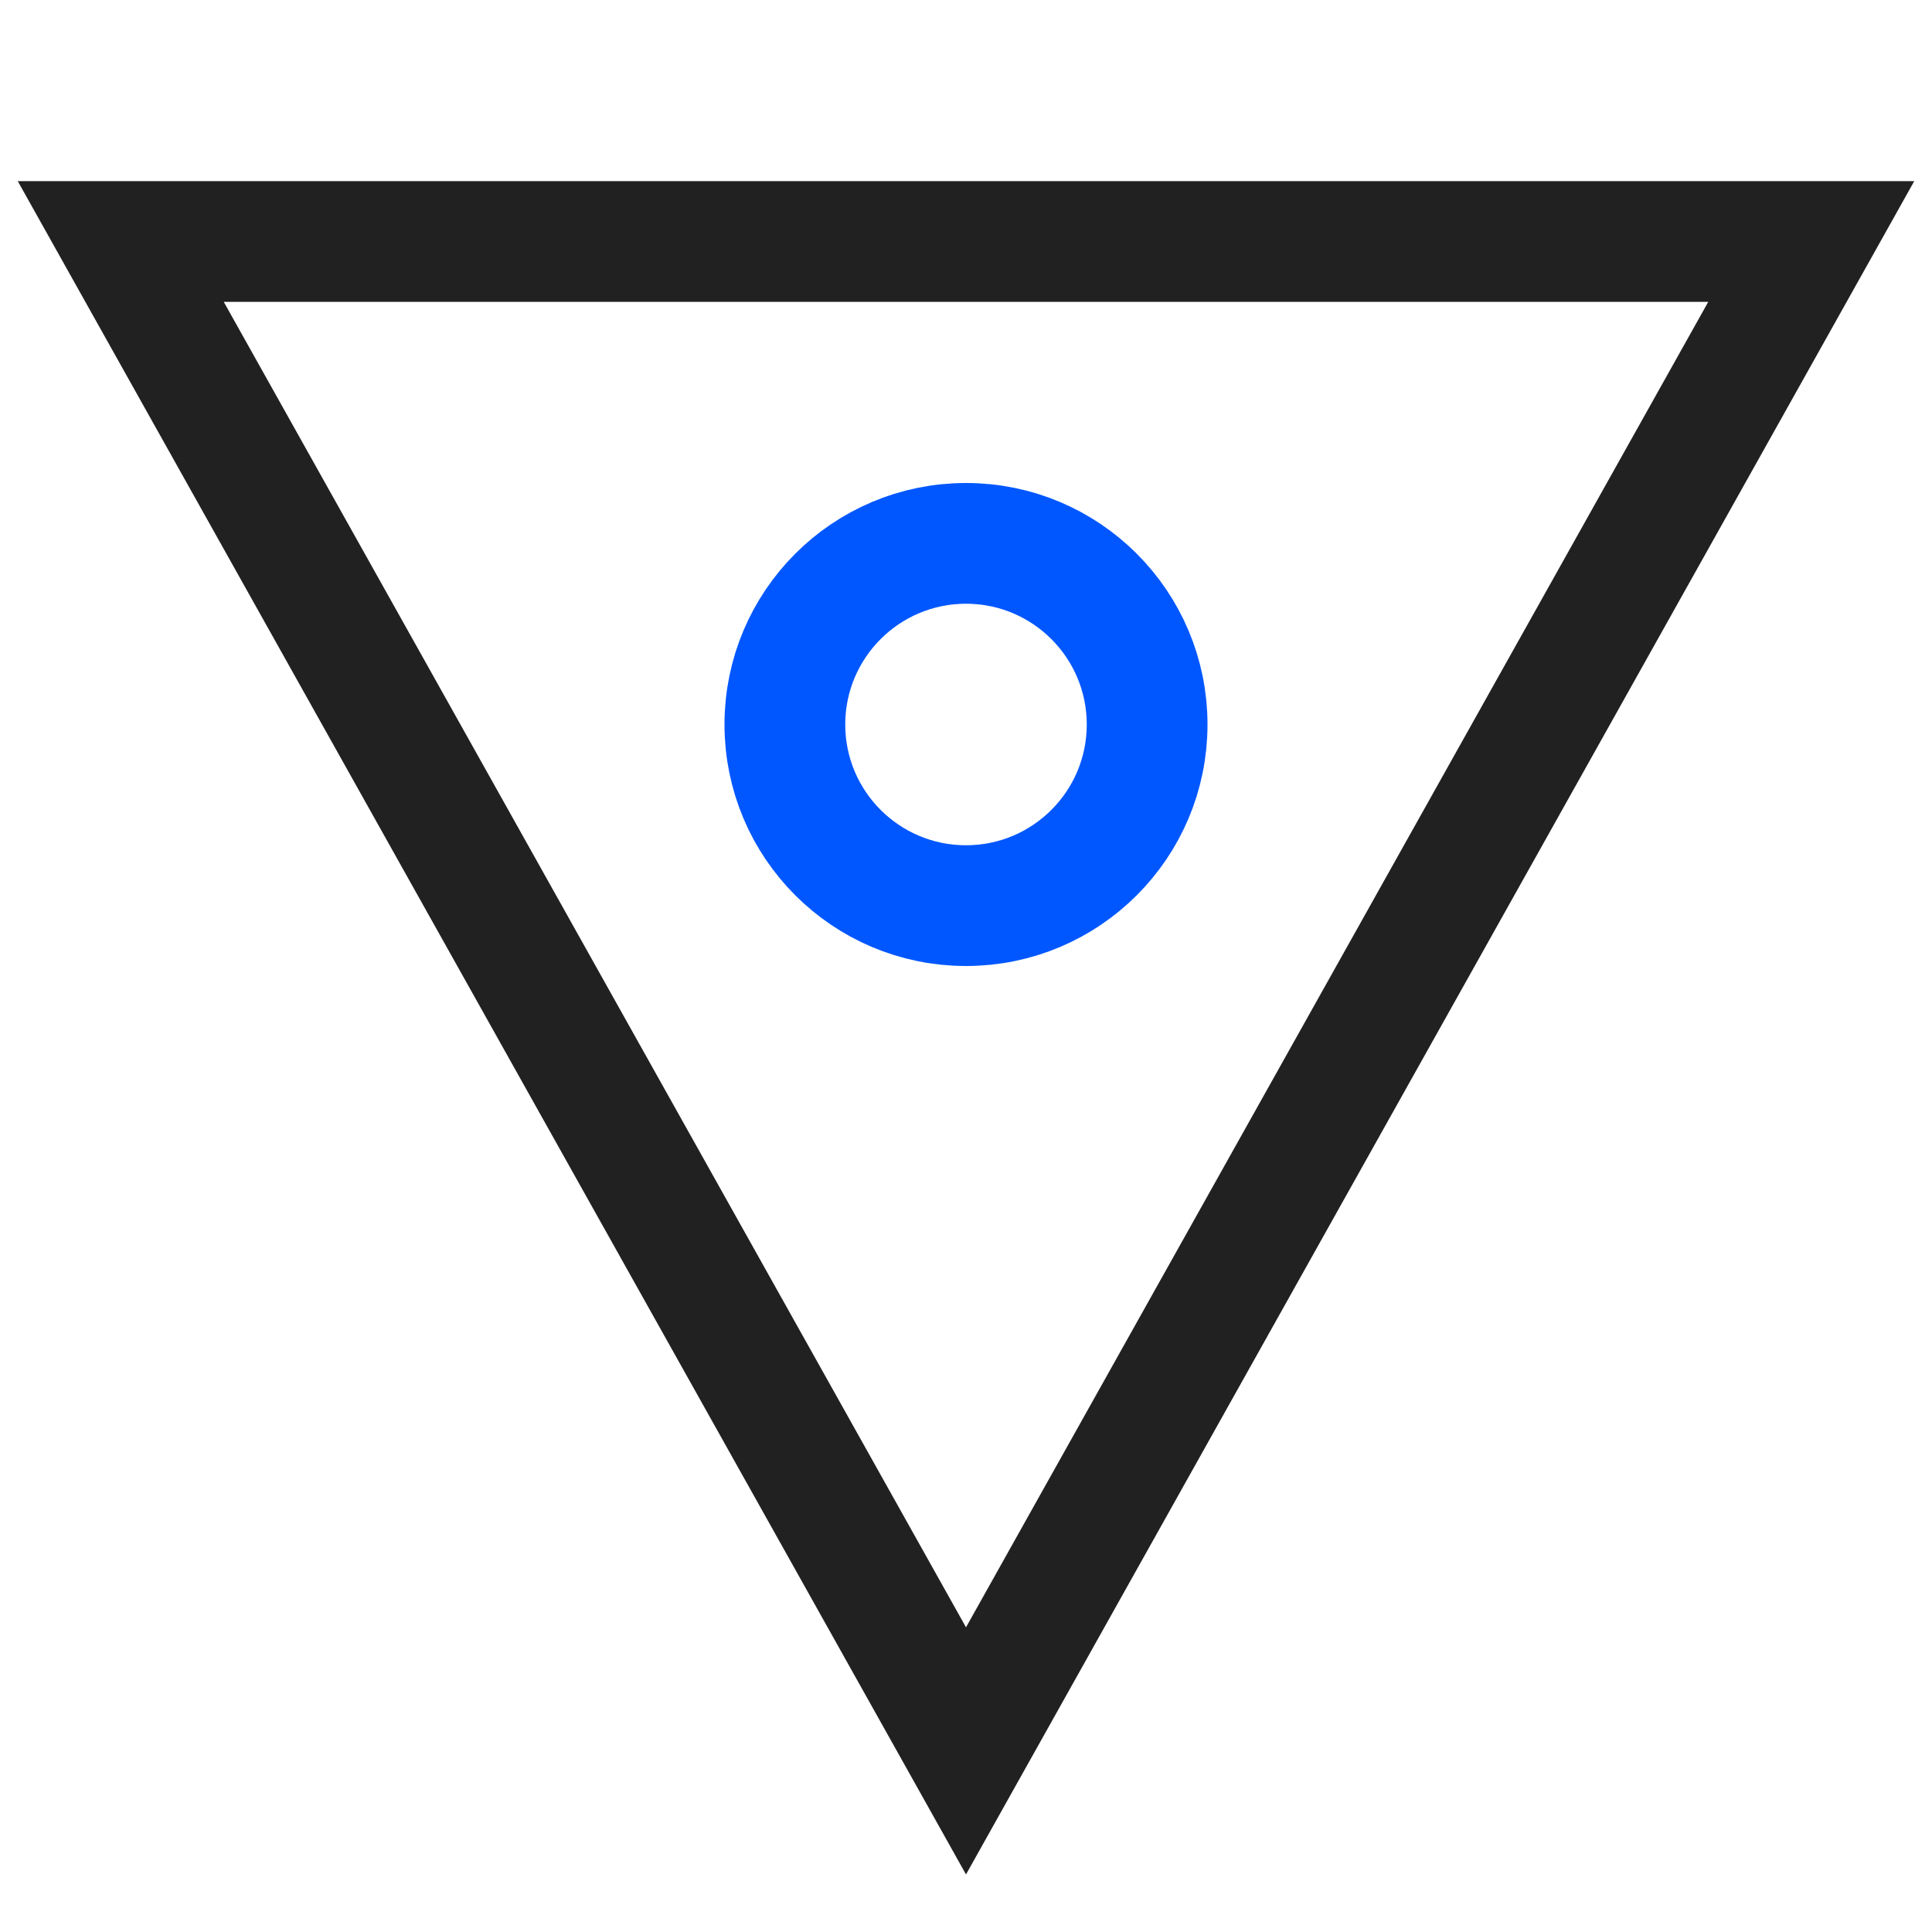
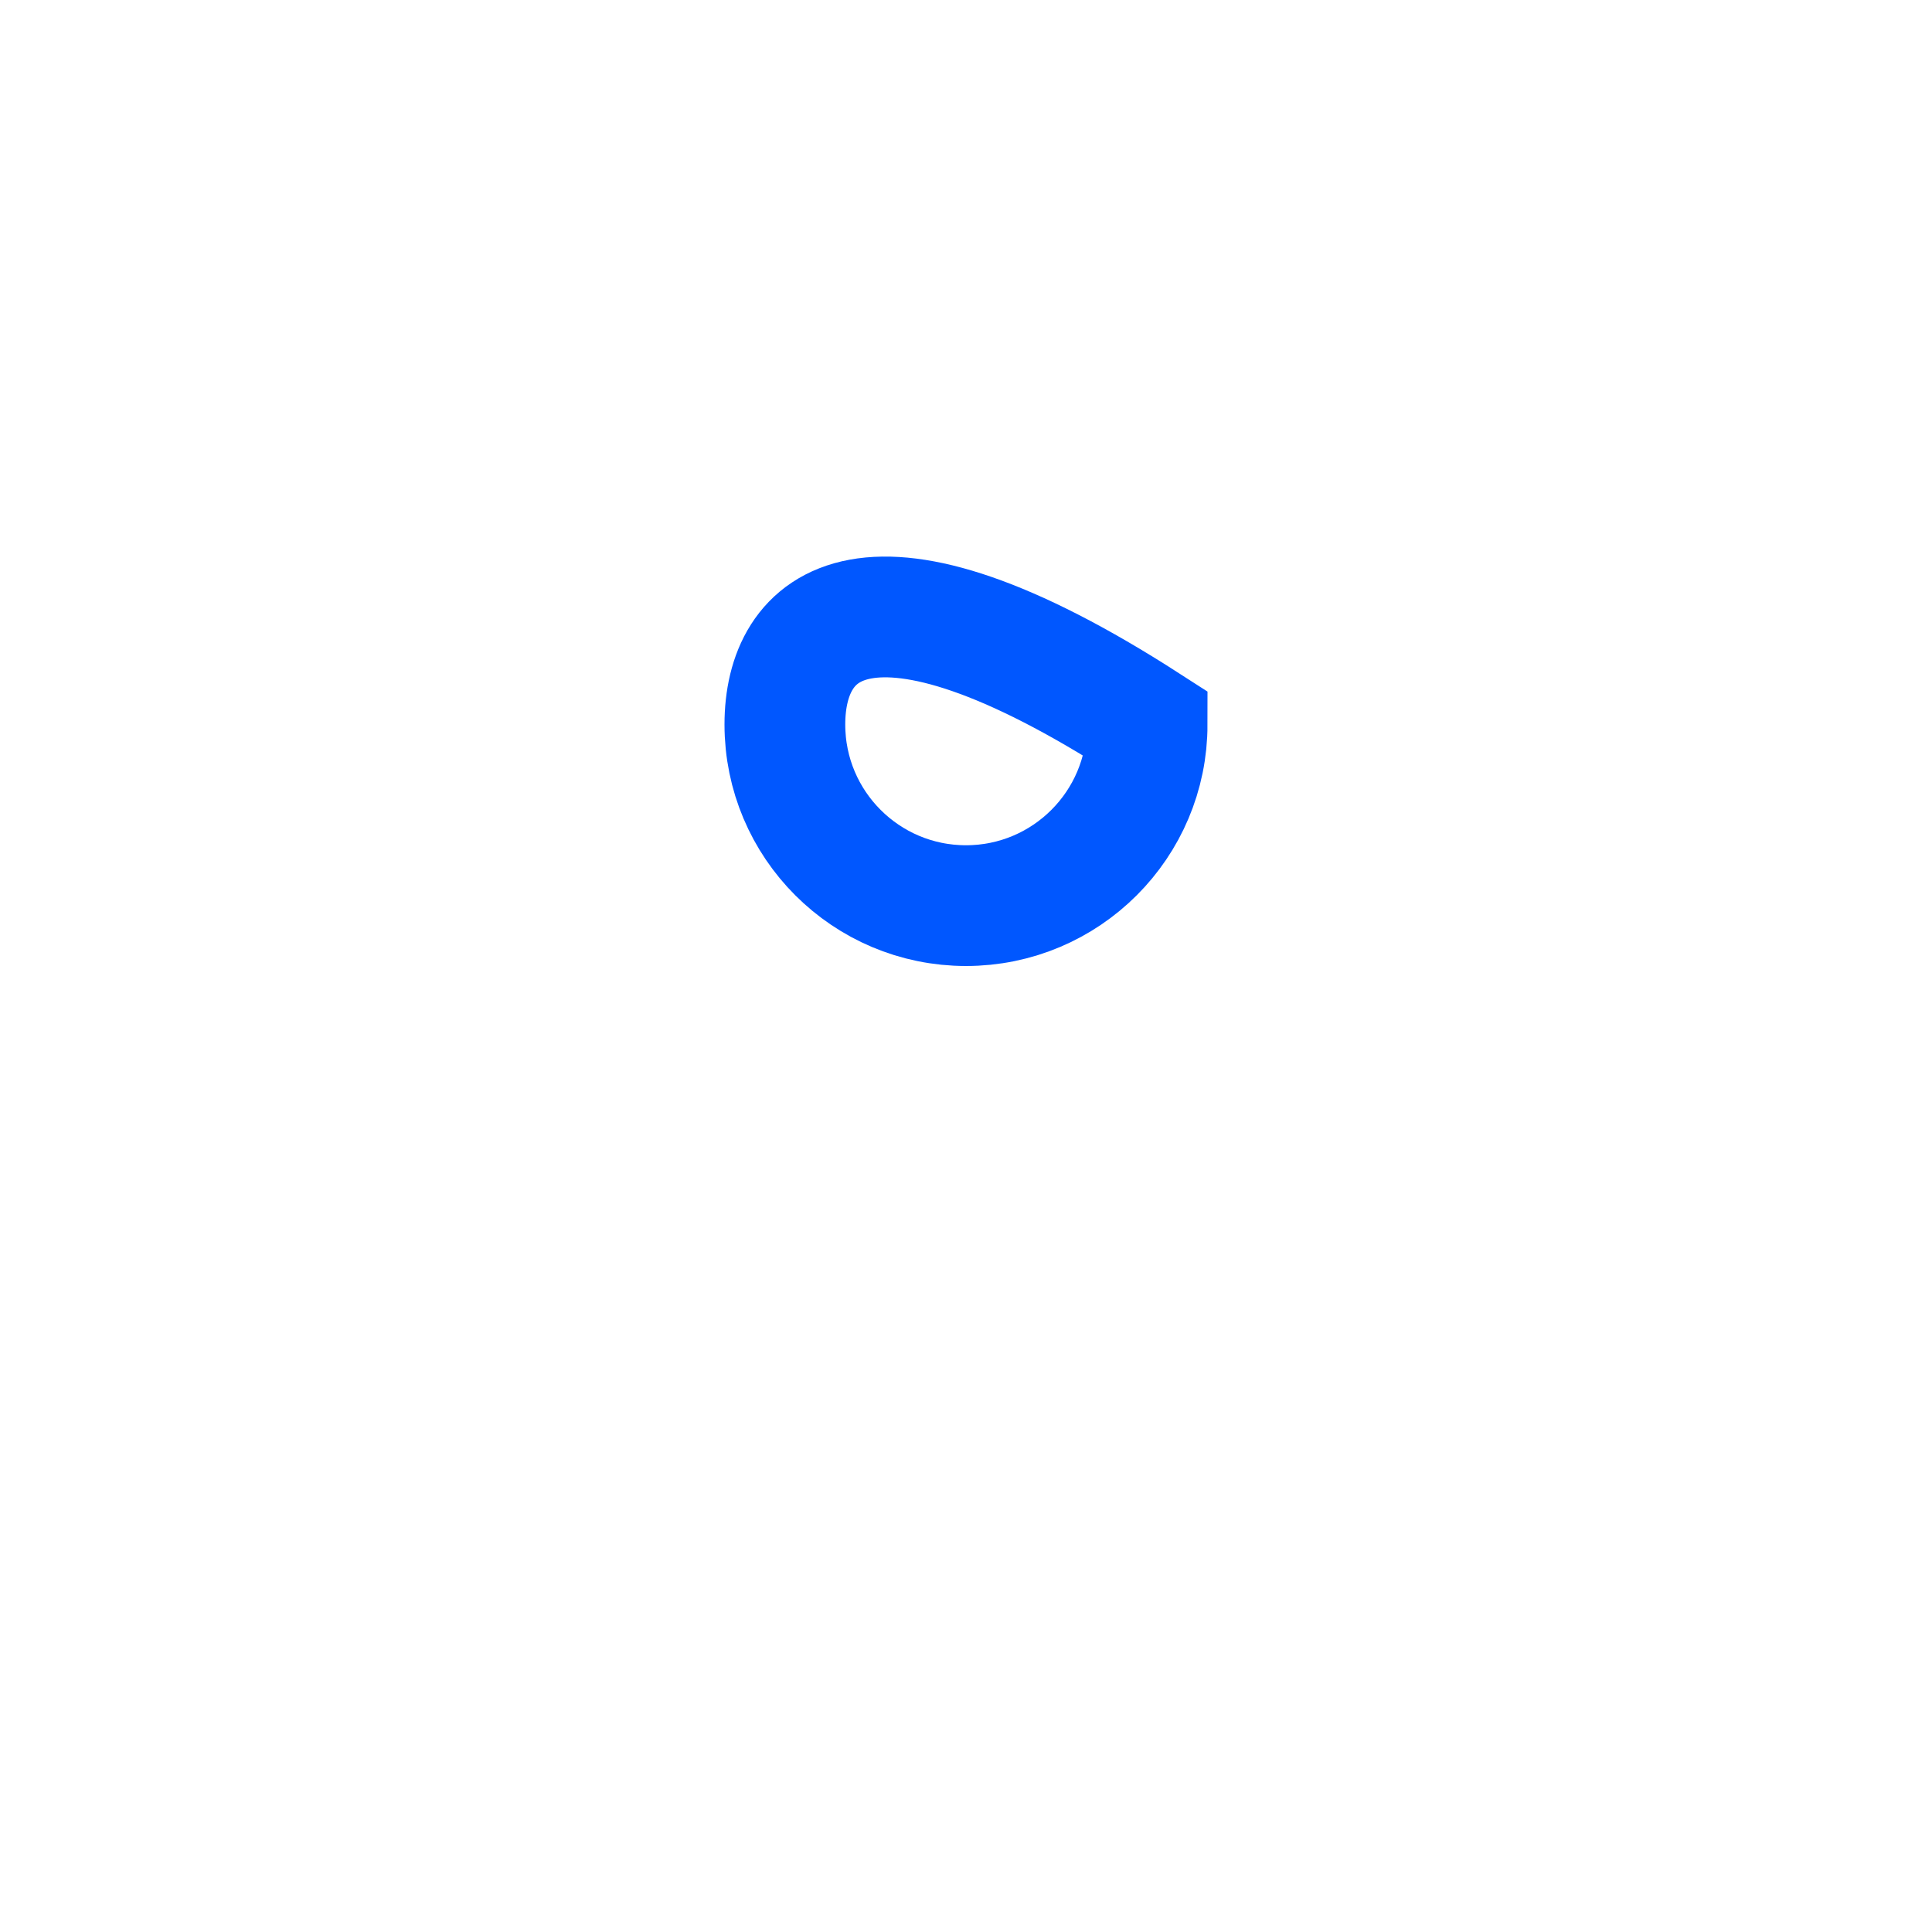
<svg xmlns="http://www.w3.org/2000/svg" width="32" height="32" viewBox="0 0 32 32" fill="none">
-   <path d="M16 29L2 4H30L16 29Z" stroke="#212121" stroke-width="2" stroke-miterlimit="10" stroke-linecap="square" />
-   <path d="M16 15C17.657 15 19 13.657 19 12C19 10.343 17.657 9 16 9C14.343 9 13 10.343 13 12C13 13.657 14.343 15 16 15Z" stroke="#0057FF" stroke-width="2" stroke-miterlimit="10" stroke-linecap="square" />
+   <path d="M16 15C17.657 15 19 13.657 19 12C14.343 9 13 10.343 13 12C13 13.657 14.343 15 16 15Z" stroke="#0057FF" stroke-width="2" stroke-miterlimit="10" stroke-linecap="square" />
</svg>